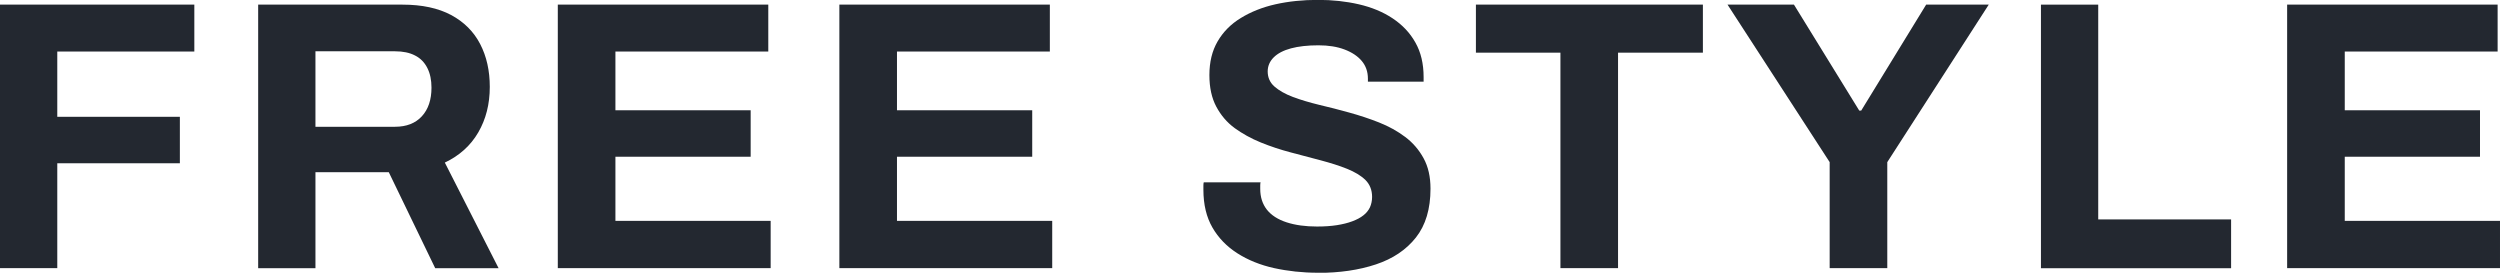
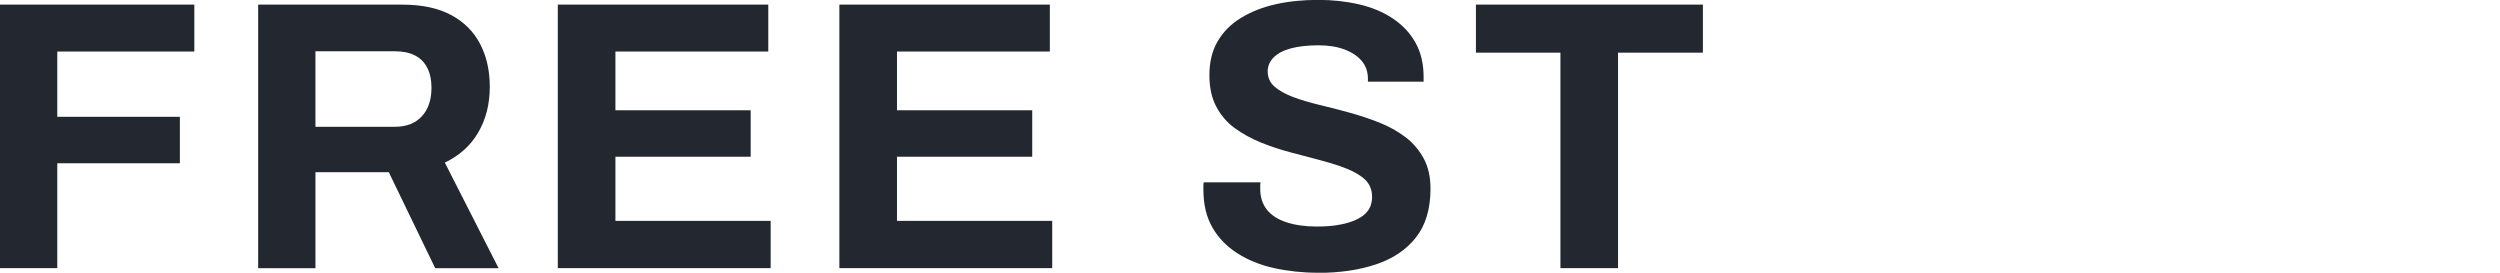
<svg xmlns="http://www.w3.org/2000/svg" id="_レイヤー_2" width="221.27" height="24.14" viewBox="0 0 221.27 24.14">
  <defs>
    <style>.cls-1{fill:#232830;}</style>
  </defs>
  <g id="_ヘッダー">
    <path class="cls-1" d="m0,23.73V.41h17.2v4.15H5.07v5.78h10.85v4.11H5.07v9.28H0Z" />
    <path class="cls-1" d="m22.85,23.73V.41h12.78c1.72,0,3.16.31,4.3.92,1.14.61,2,1.47,2.57,2.57.57,1.1.85,2.36.85,3.79,0,1.52-.34,2.86-1.02,4.03-.68,1.17-1.67,2.06-2.96,2.67l4.76,9.35h-5.61l-4.11-8.5h-6.49v8.5h-5.07Zm5.07-12.51h7.04c1.02,0,1.81-.31,2.38-.93.57-.62.85-1.47.85-2.53,0-.68-.12-1.26-.37-1.75-.25-.49-.61-.86-1.09-1.1-.48-.25-1.07-.37-1.77-.37h-7.04v6.7Z" />
    <path class="cls-1" d="m49.37,23.73V.41h18.63v4.15h-13.53v5.2h11.97v4.11h-11.97v5.68h13.74v4.18h-18.84Z" />
    <path class="cls-1" d="m74.29,23.73V.41h18.63v4.15h-13.53v5.2h11.97v4.11h-11.97v5.68h13.74v4.18h-18.84Z" />
    <path class="cls-1" d="m116.65,24.14c-1.36,0-2.65-.14-3.88-.41-1.22-.27-2.31-.71-3.25-1.31-.94-.6-1.68-1.36-2.21-2.28s-.8-2.03-.8-3.35v-.36c0-.12.01-.22.03-.29h5.03c-.02.07-.03.16-.03.27v.31c0,.73.2,1.34.59,1.84.4.5.98.87,1.75,1.12.77.25,1.67.37,2.69.37.66,0,1.24-.04,1.75-.12.51-.08.96-.19,1.36-.34s.73-.32.99-.53c.26-.2.45-.44.58-.71.12-.27.19-.58.19-.92,0-.61-.2-1.11-.59-1.5-.4-.39-.94-.71-1.63-.99s-1.47-.52-2.33-.75c-.86-.23-1.75-.46-2.65-.7-.91-.24-1.79-.53-2.65-.88-.86-.35-1.63-.78-2.31-1.27-.68-.5-1.22-1.13-1.63-1.9s-.61-1.7-.61-2.79c0-1.16.24-2.15.73-2.99.49-.84,1.17-1.53,2.06-2.07.88-.54,1.9-.95,3.06-1.21,1.16-.26,2.41-.39,3.77-.39,1.27,0,2.47.13,3.6.39,1.13.26,2.13.67,2.99,1.24.86.57,1.54,1.28,2.02,2.14.49.86.73,1.88.73,3.06v.41h-4.93v-.27c0-.61-.18-1.13-.54-1.56-.36-.43-.87-.77-1.53-1.02-.66-.25-1.43-.37-2.31-.37-.95,0-1.76.09-2.43.27-.67.18-1.18.45-1.53.8-.35.35-.53.77-.53,1.24,0,.54.2.99.6,1.34.4.35.94.66,1.63.92.69.26,1.47.49,2.33.7.86.2,1.75.43,2.65.68.91.25,1.79.54,2.65.88.86.34,1.63.77,2.31,1.28.68.51,1.22,1.14,1.63,1.89.41.75.61,1.64.61,2.69,0,1.79-.43,3.23-1.29,4.32-.86,1.09-2.04,1.88-3.54,2.38-1.5.5-3.21.75-5.13.75Z" />
    <path class="cls-1" d="m138.11,23.73V4.66h-7.48V.41h20.09v4.25h-7.51v19.07h-5.1Z" />
-     <path class="cls-1" d="m161.94,23.73v-9.38L152.9.41h5.88l5.78,9.38h.17l5.75-9.38h5.54l-8.98,13.94v9.38h-5.1Z" />
-     <path class="cls-1" d="m180.64,23.73V.41h5.07v19.01h11.76v4.32h-16.83Z" />
-     <path class="cls-1" d="m202.43,23.73V.41h18.63v4.15h-13.53v5.2h11.97v4.11h-11.97v5.68h13.74v4.18h-18.84Z" />
  </g>
</svg>